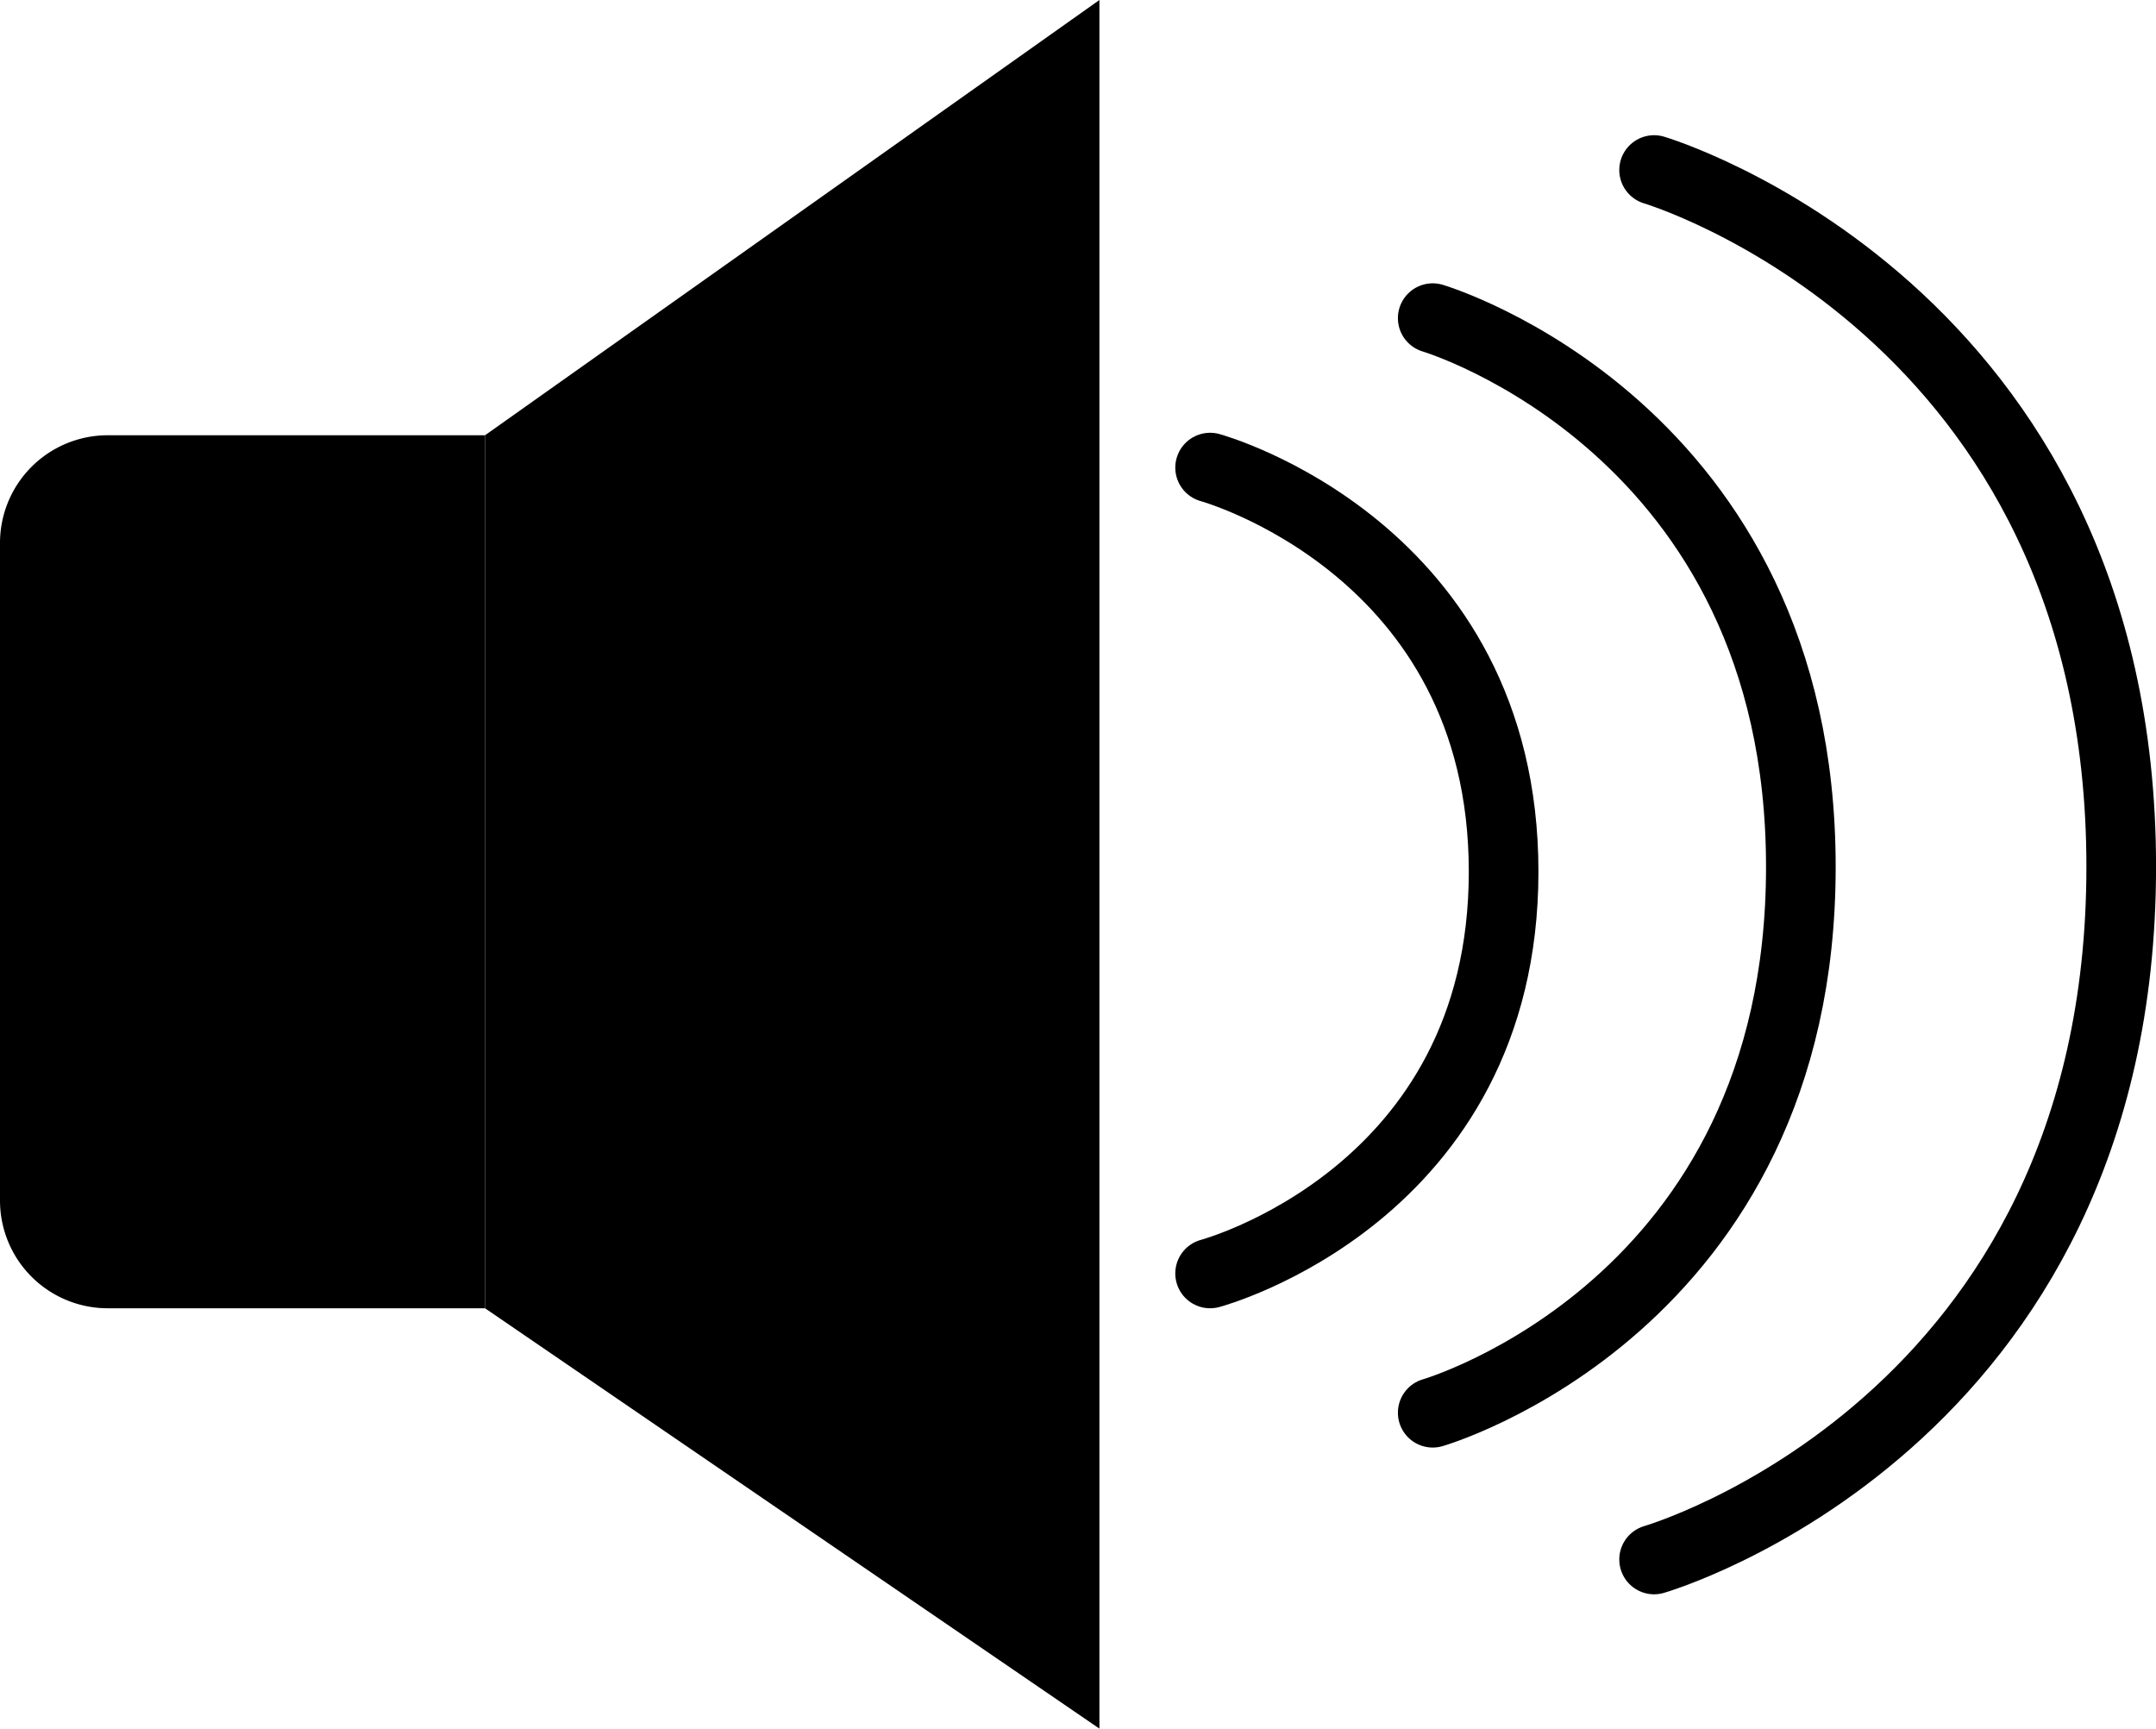
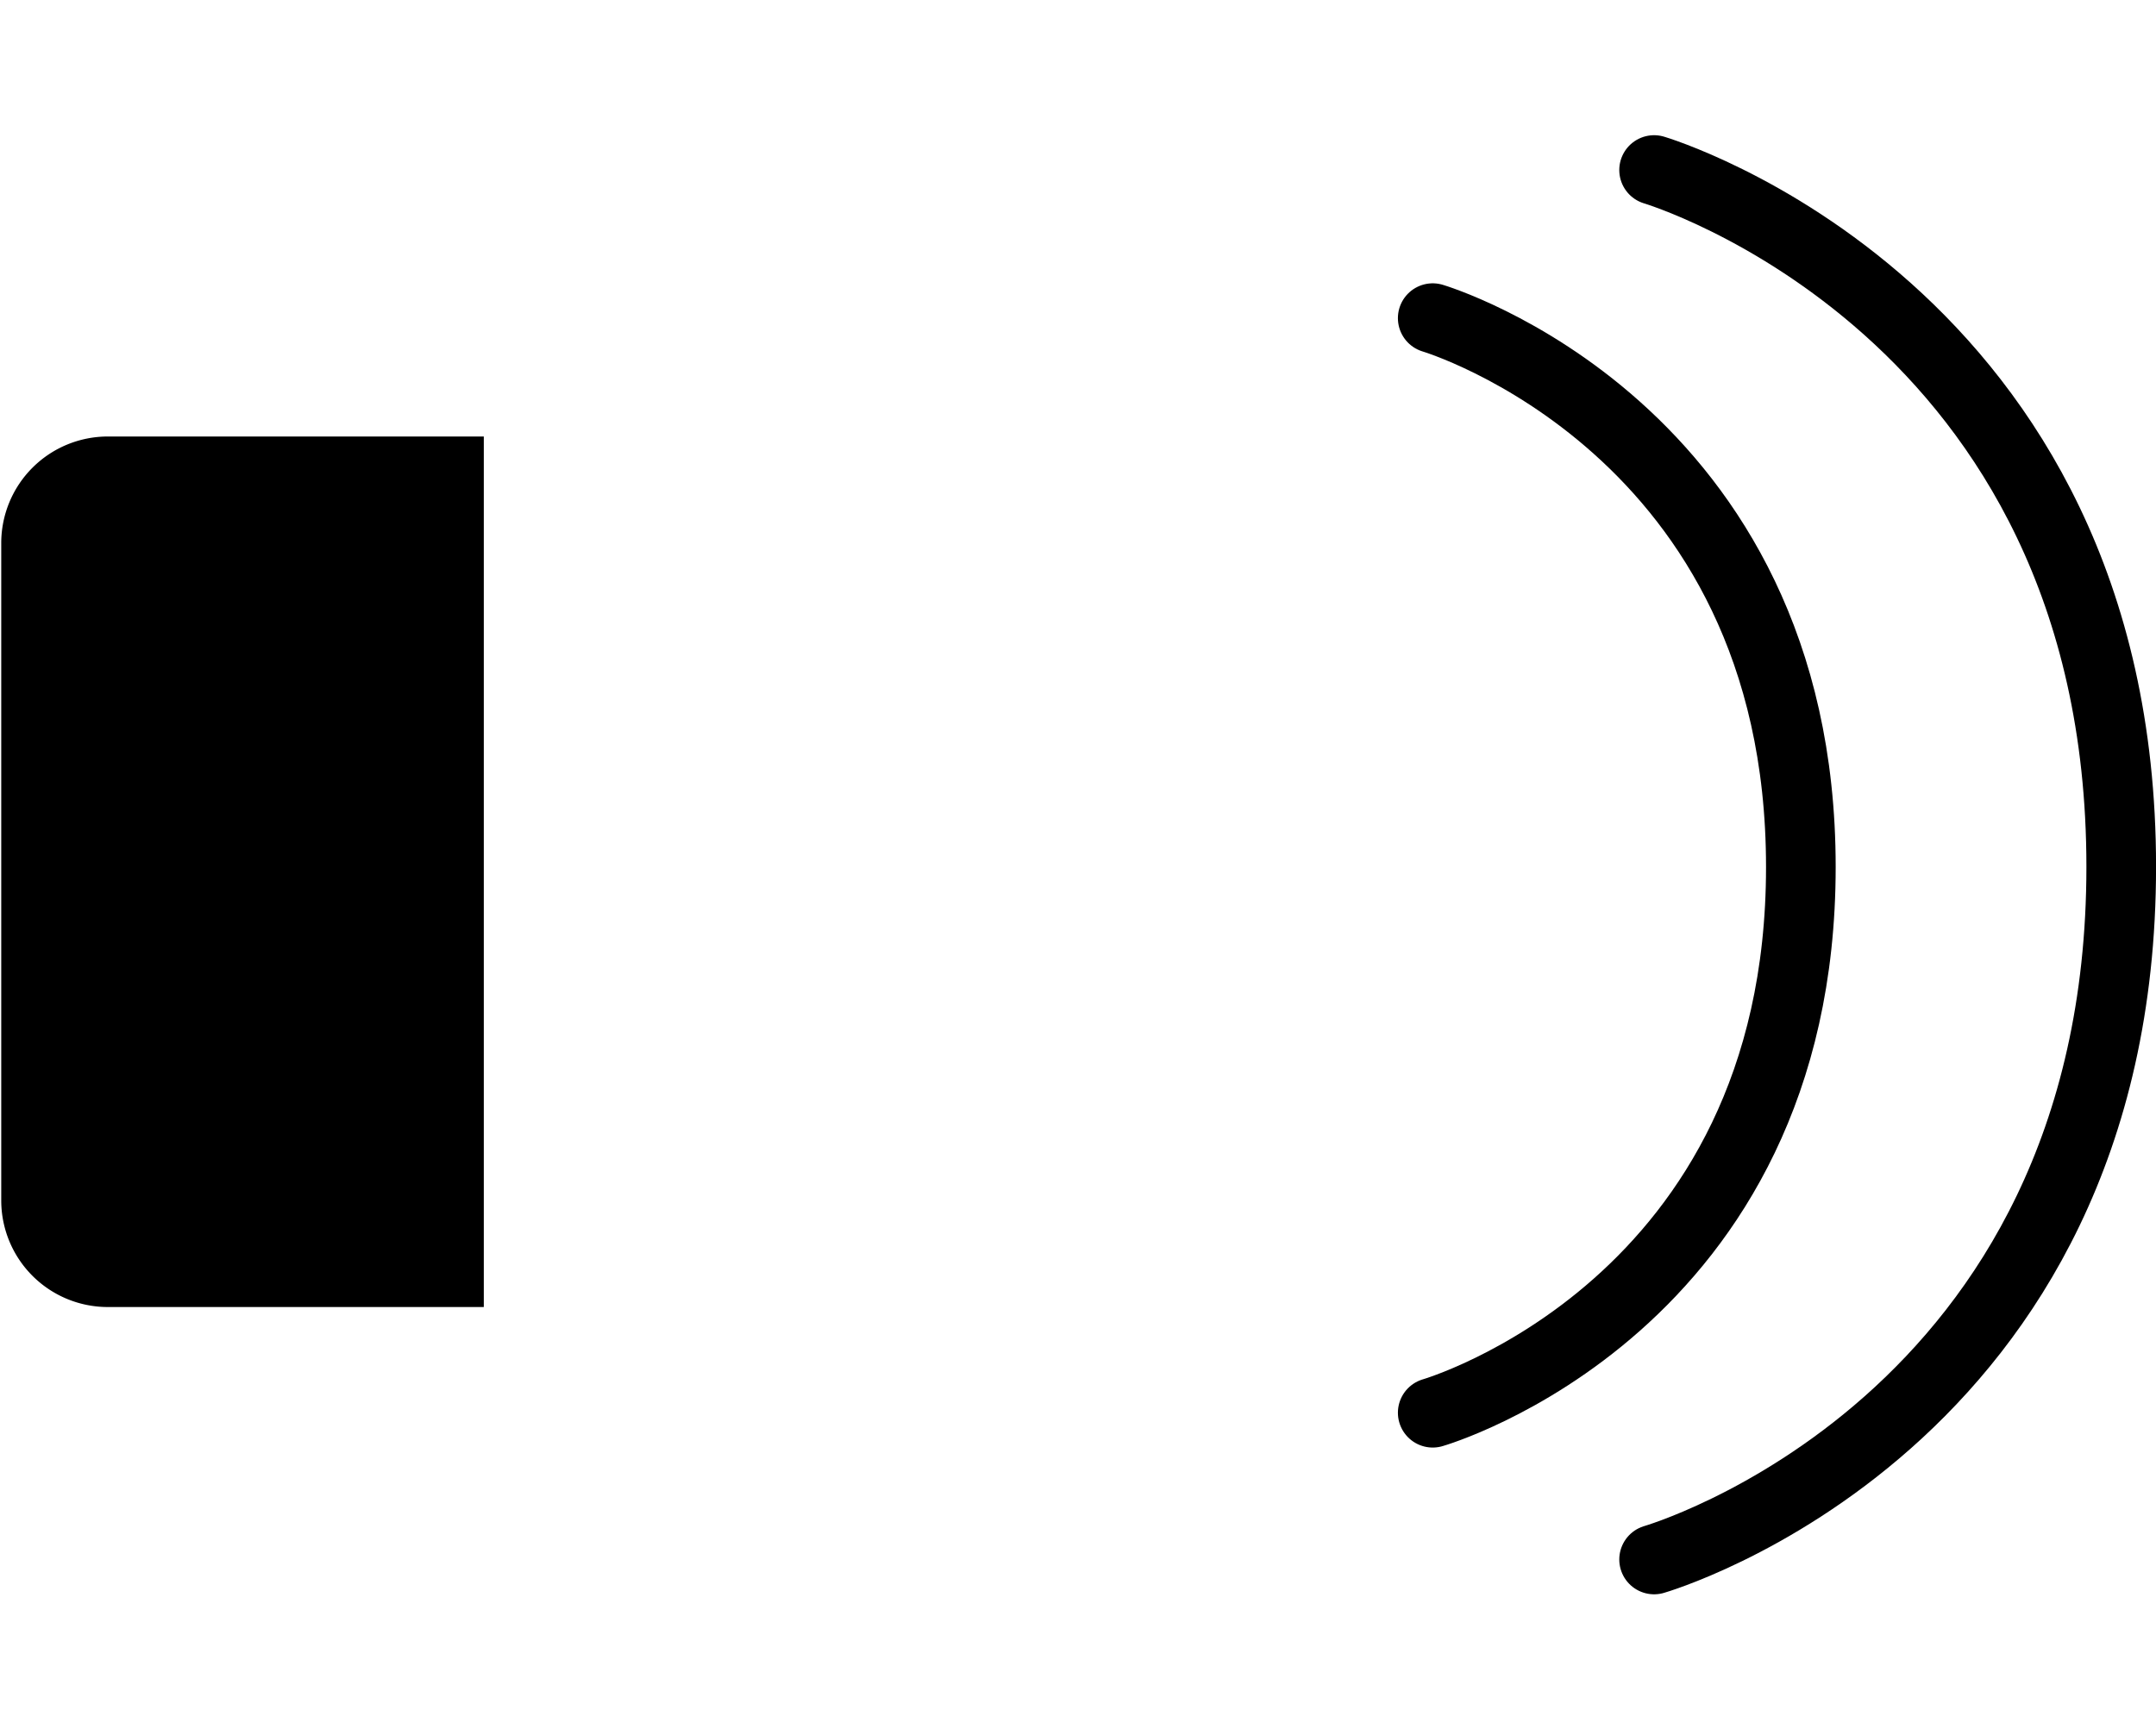
<svg xmlns="http://www.w3.org/2000/svg" id="Слой_1" data-name="Слой 1" viewBox="0 0 866.78 695">
  <defs>
    <style>.cls-1{fill:none;stroke:#000;stroke-linecap:round;stroke-miterlimit:10;stroke-width:28px;}</style>
  </defs>
  <path d="M503.31,669.5a42.85,42.85,0,0,1-42.81-42.81V362.31a42.85,42.85,0,0,1,42.81-42.81H654.5v350Z" transform="translate(-460 -144)" />
-   <path d="M654,320V669H503.31A42.36,42.36,0,0,1,461,626.69V362.31A42.36,42.36,0,0,1,503.31,320H654m1-1H503.31A43.31,43.31,0,0,0,460,362.31V626.69A43.31,43.31,0,0,0,503.31,670H655V319Z" transform="translate(-460 -144)" />
-   <polygon points="195.5 525.74 195.5 175.26 441.5 0.97 441.5 694.05 195.5 525.74" />
-   <path d="M901,145.93V837.1L656,669.47v-350L901,145.93m1-1.93L655,319V670L902,839V144Z" transform="translate(-460 -144)" />
-   <path class="cls-1" d="M946.5,332s118,32.31,118,162.46S946.5,656,946.5,656" transform="translate(-460 -144)" />
  <path class="cls-1" d="M1036,271.91s148,43.88,148,220.67S1036,712,1036,712" transform="translate(-460 -144)" />
  <path class="cls-1" d="M1125,212.36s187.8,55.71,187.8,280.12S1125,771,1125,771" transform="translate(-460 -144)" />
</svg>